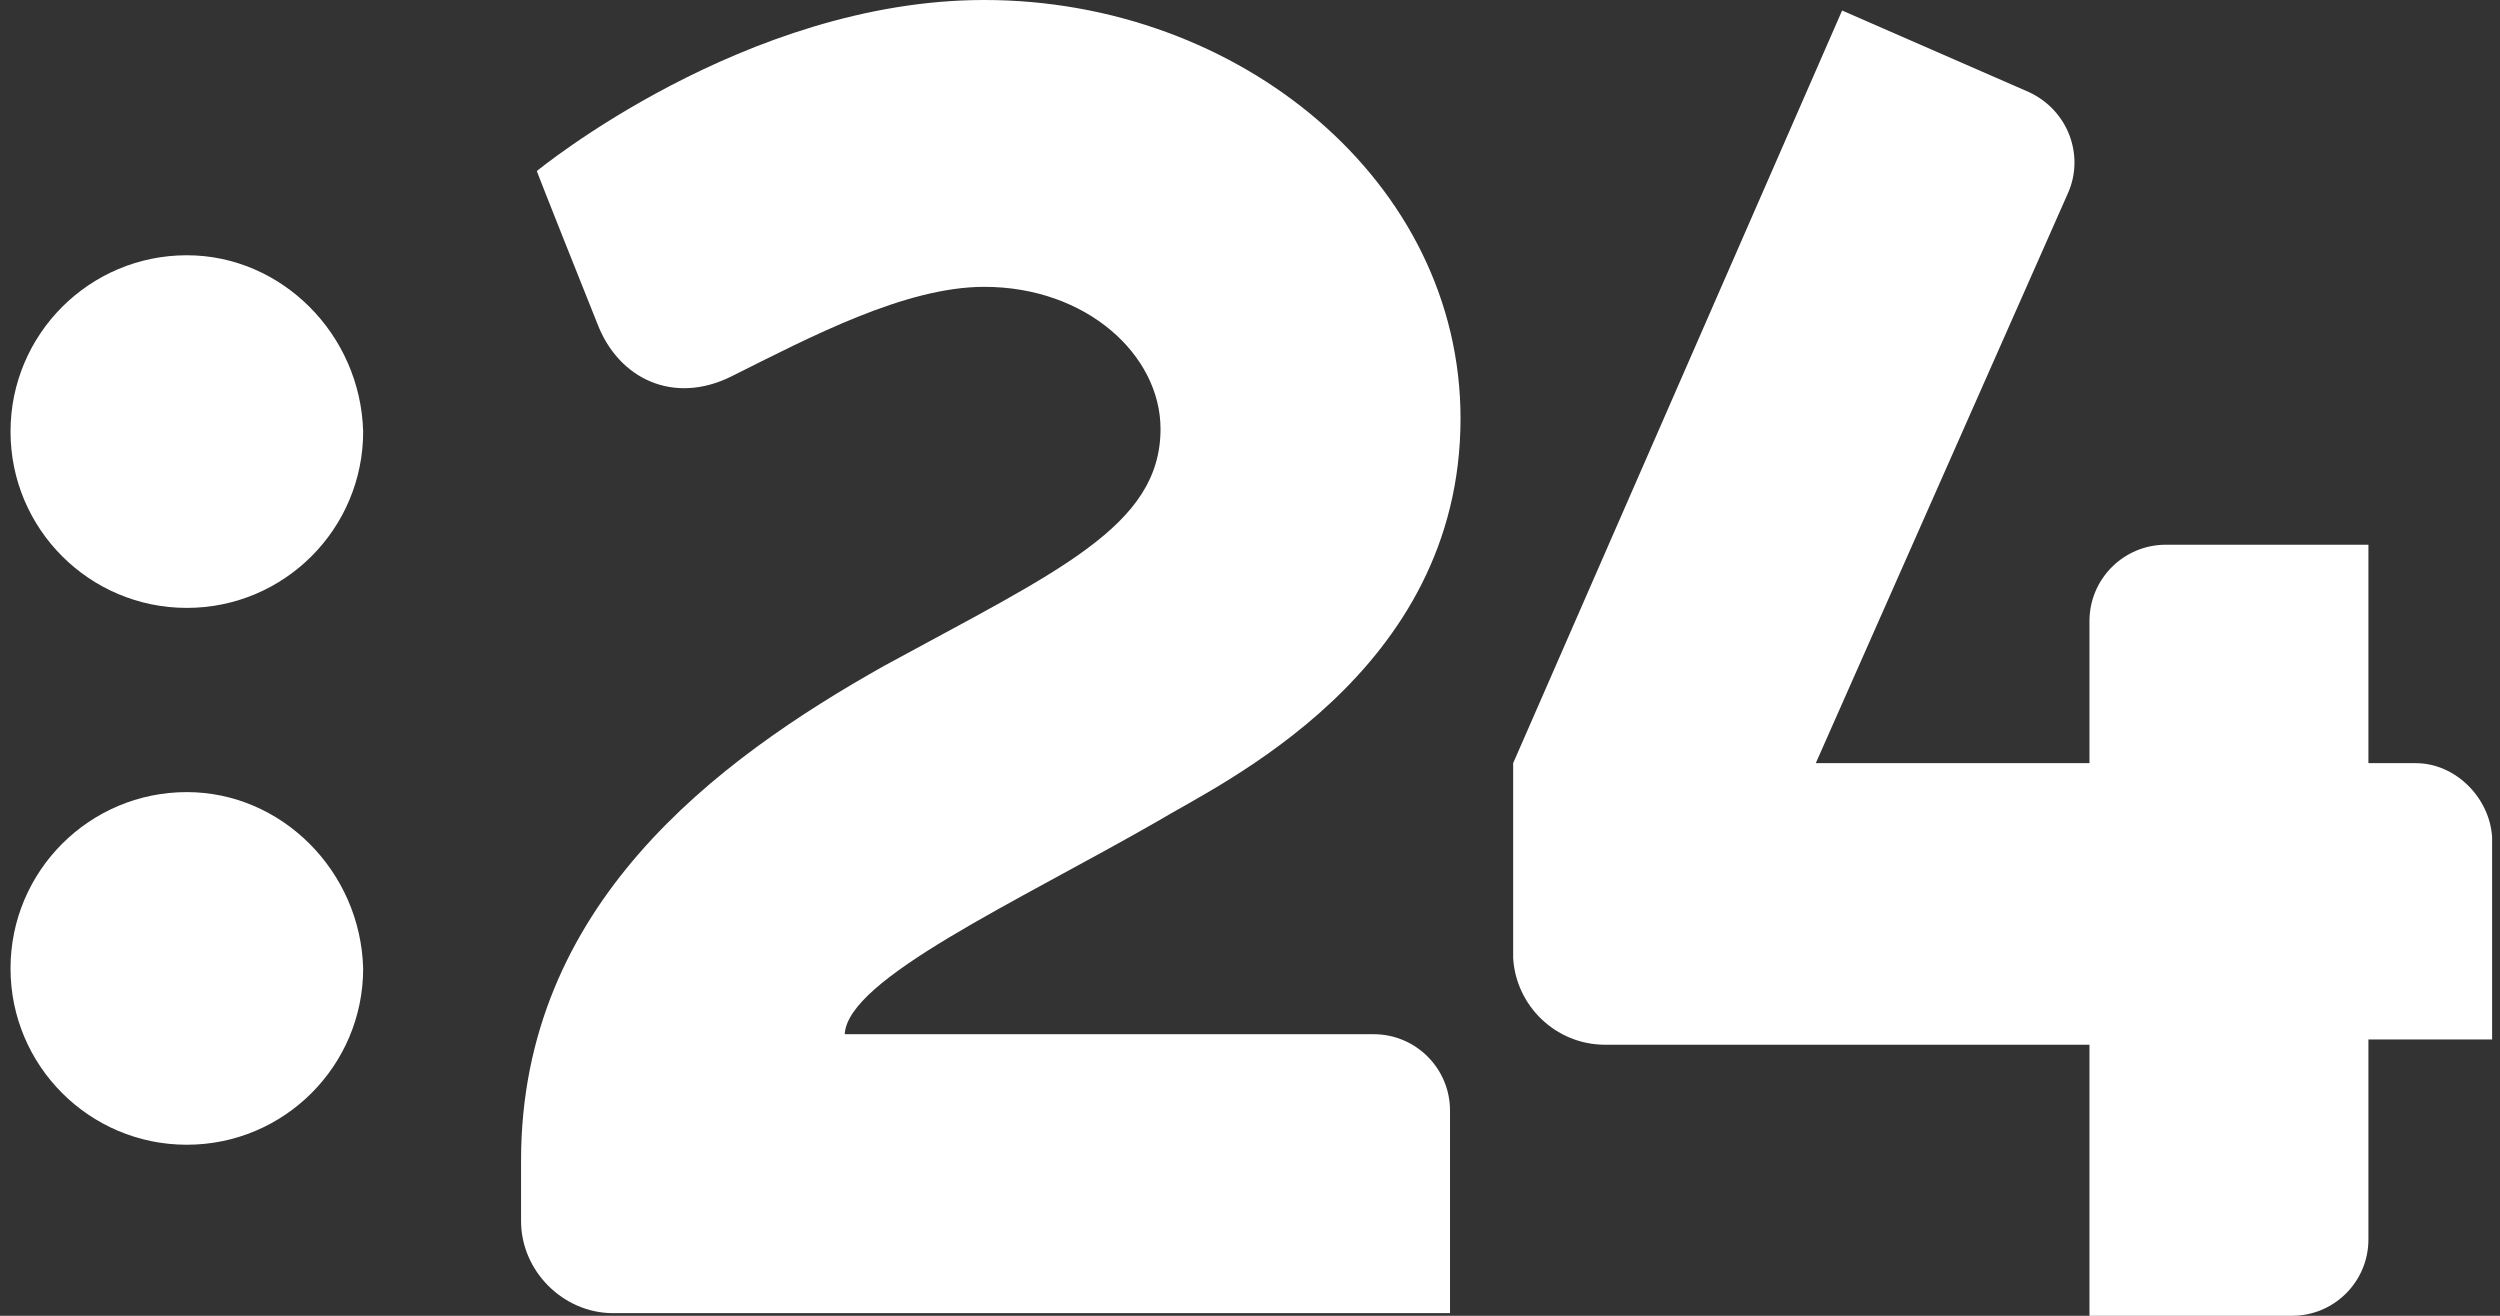
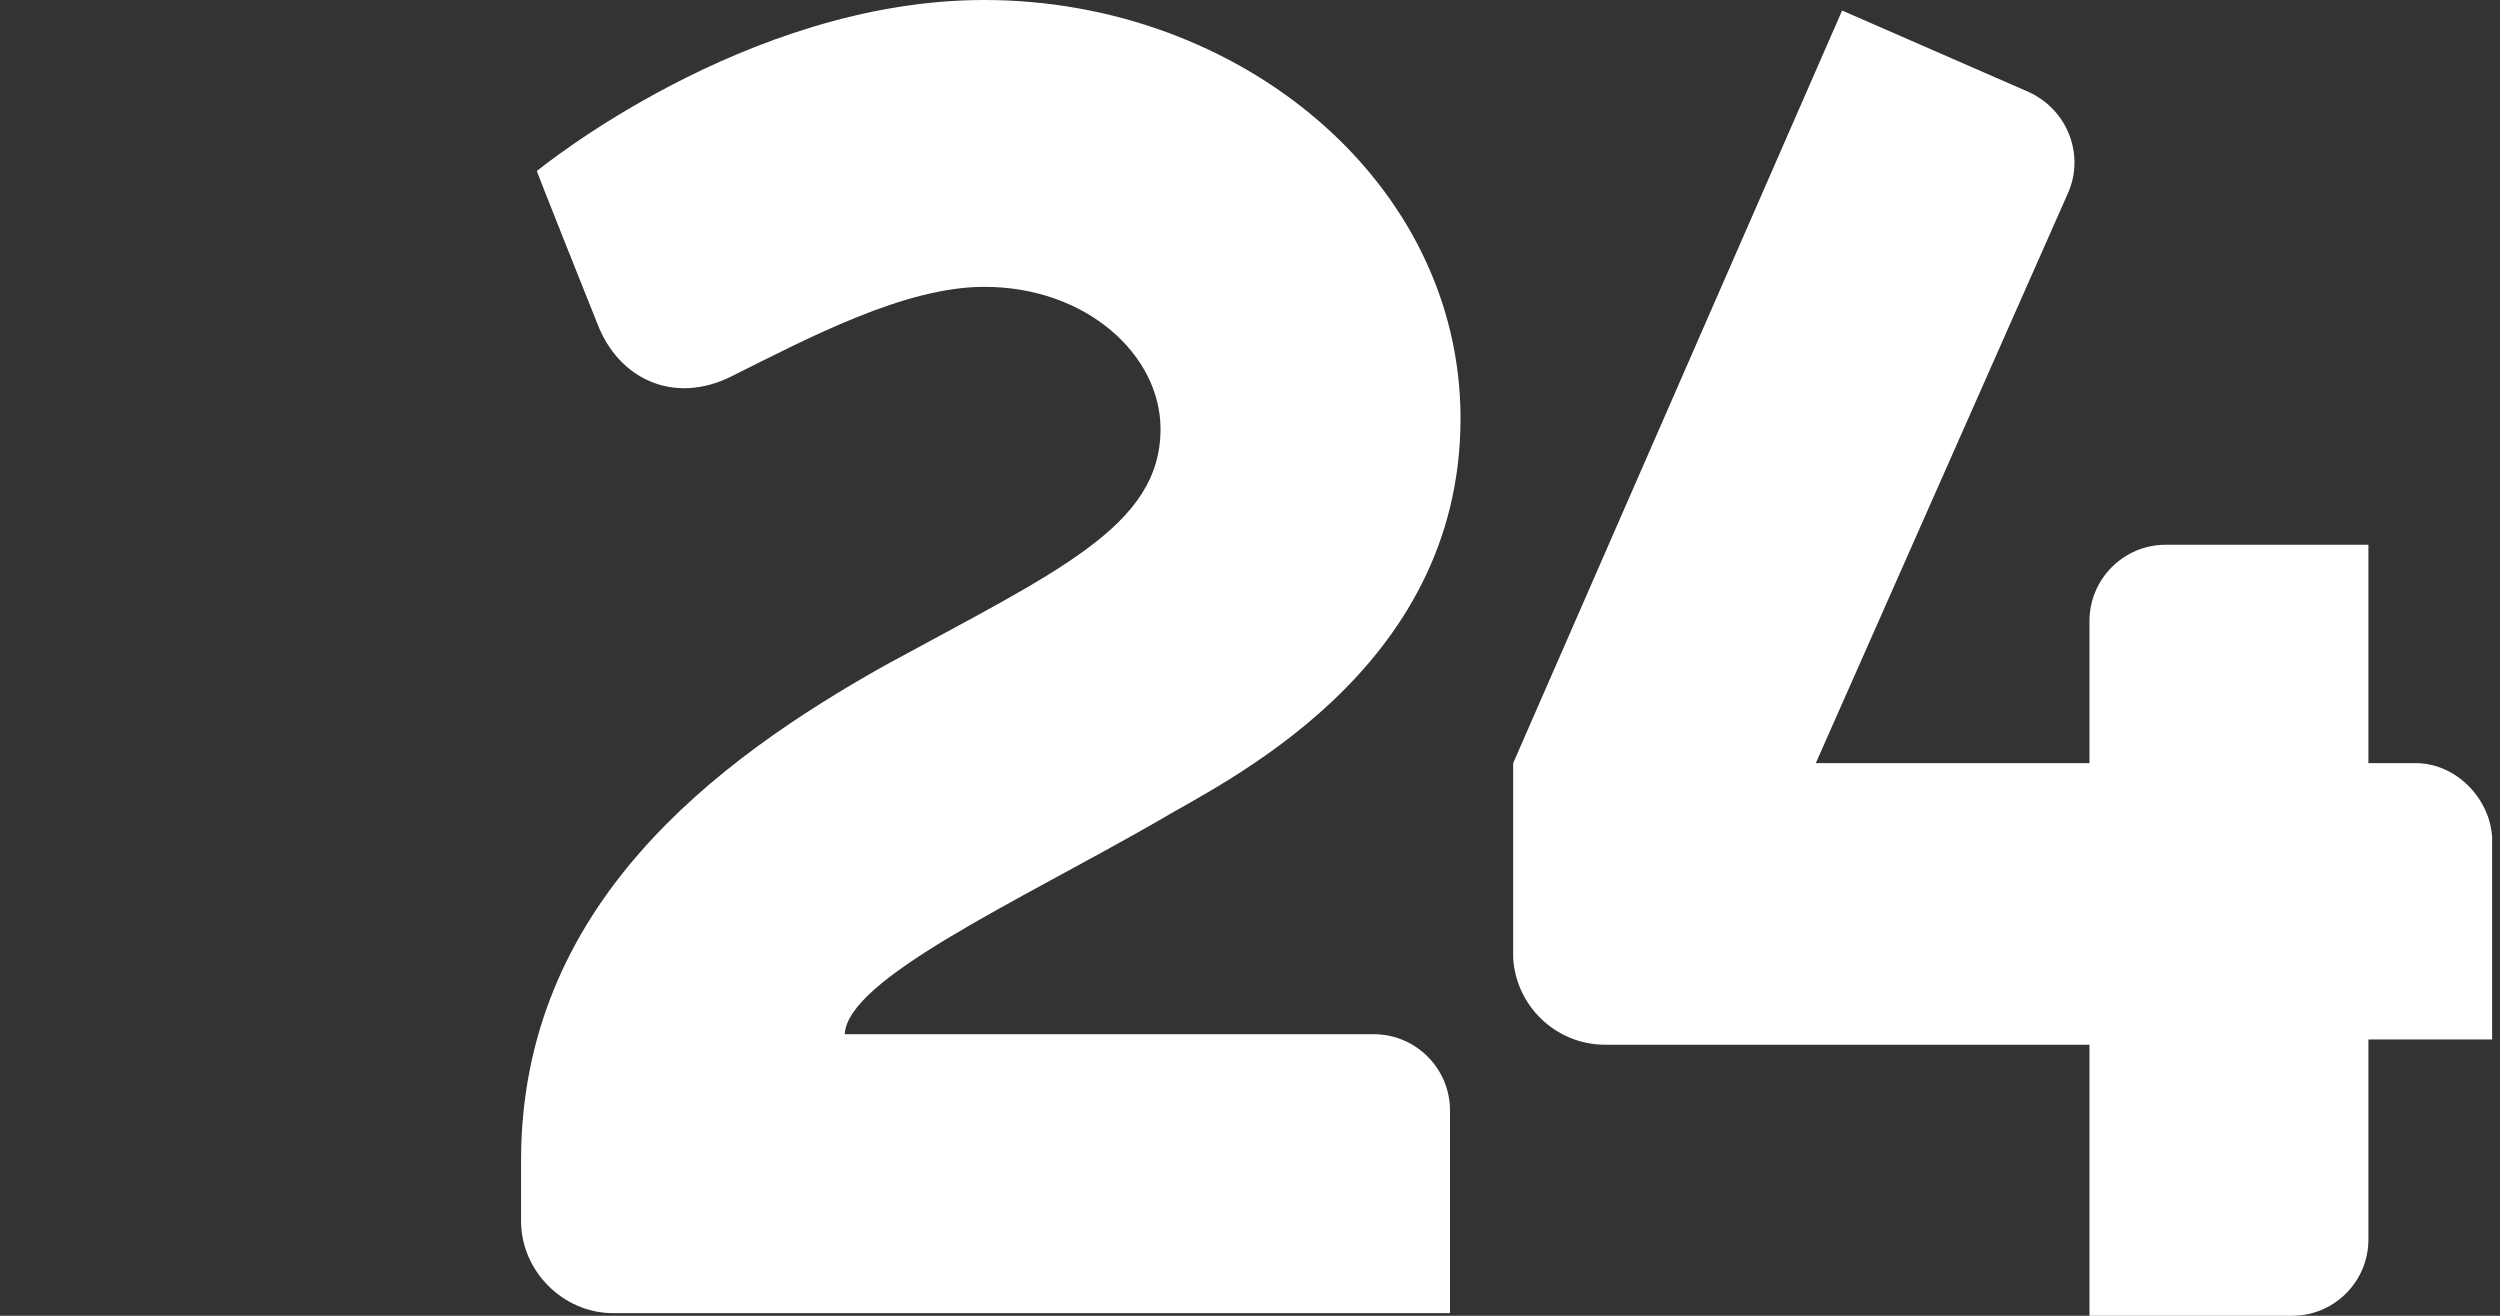
<svg xmlns="http://www.w3.org/2000/svg" width="95" height="50" viewBox="0 0 95 50" enable-background="new 0 0 95 50">
  <rect x="0" y="0" width="95" height="50" fill="#333333" stroke="none" />
  <g>
-     <path fill="#ffffff" d="M7.1,9.7c-3.7,0-6.7,3-6.7,6.7c0,3.7,3,6.7,6.7,6.7c3.7,0,6.7-3,6.7-6.7C13.7,12.7,10.7,9.7,7.1,9.7z" />
-     <path fill="#ffffff" d="M7.1,30.1c-3.7,0-6.7,3-6.7,6.7c0,3.7,3,6.7,6.7,6.7c3.7,0,6.7-3,6.7-6.7C13.7,33.1,10.7,30.1,7.1,30.1z" />
    <g>
      <path fill="#ffffff" d="M44,31.2c2.3-1.4,11.5-5.6,11.5-15.3c0-9-8.4-15.9-18.1-15.9c-9.1,0-17,6.5-17,6.5s0.1,0.3,2.3,5.8c0.8,2.1,2.9,3.1,5.1,2    c3-1.5,6.6-3.4,9.6-3.4c3.9,0,6.7,2.6,6.7,5.4c0,3.7-3.9,5.4-10.5,9c-6.4,3.6-13.8,9.1-13.8,18.8v2.3c0,1.9,1.6,3.5,3.5,3.5h31.8    v-7.7c0-1.6-1.3-2.9-2.9-2.9c0,0-20.1,0-20.1,0C32.2,37.2,38.6,34.3,44,31.2z" />
      <path fill="#ffffff" d="M91.8,29c0,0-0.7,0-1.8,0v-8.3h-7.7c-1.6,0-2.9,1.3-2.9,2.9c0,0,0,0.7,0,1.9V29h-0.5h-9.9l9.6-21.7c0.6-1.4,0-3.1-1.5-3.8    l-7.1-3.1L57.5,29c0,0,0,0,0,0l0,0l0,0h0V29h0v4.2c0,0.2,0,0.4,0,0.6v2.3c0,0.1,0,0.1,0,0.2v0.1h0c0.1,1.8,1.6,3.3,3.5,3.3h18.4    V50h7.7c1.6,0,2.9-1.3,2.9-2.9c0,0,0-3.5,0-7.6h4.7v-7.7C94.6,30.3,93.3,29,91.8,29z" />
    </g>
  </g>
</svg>